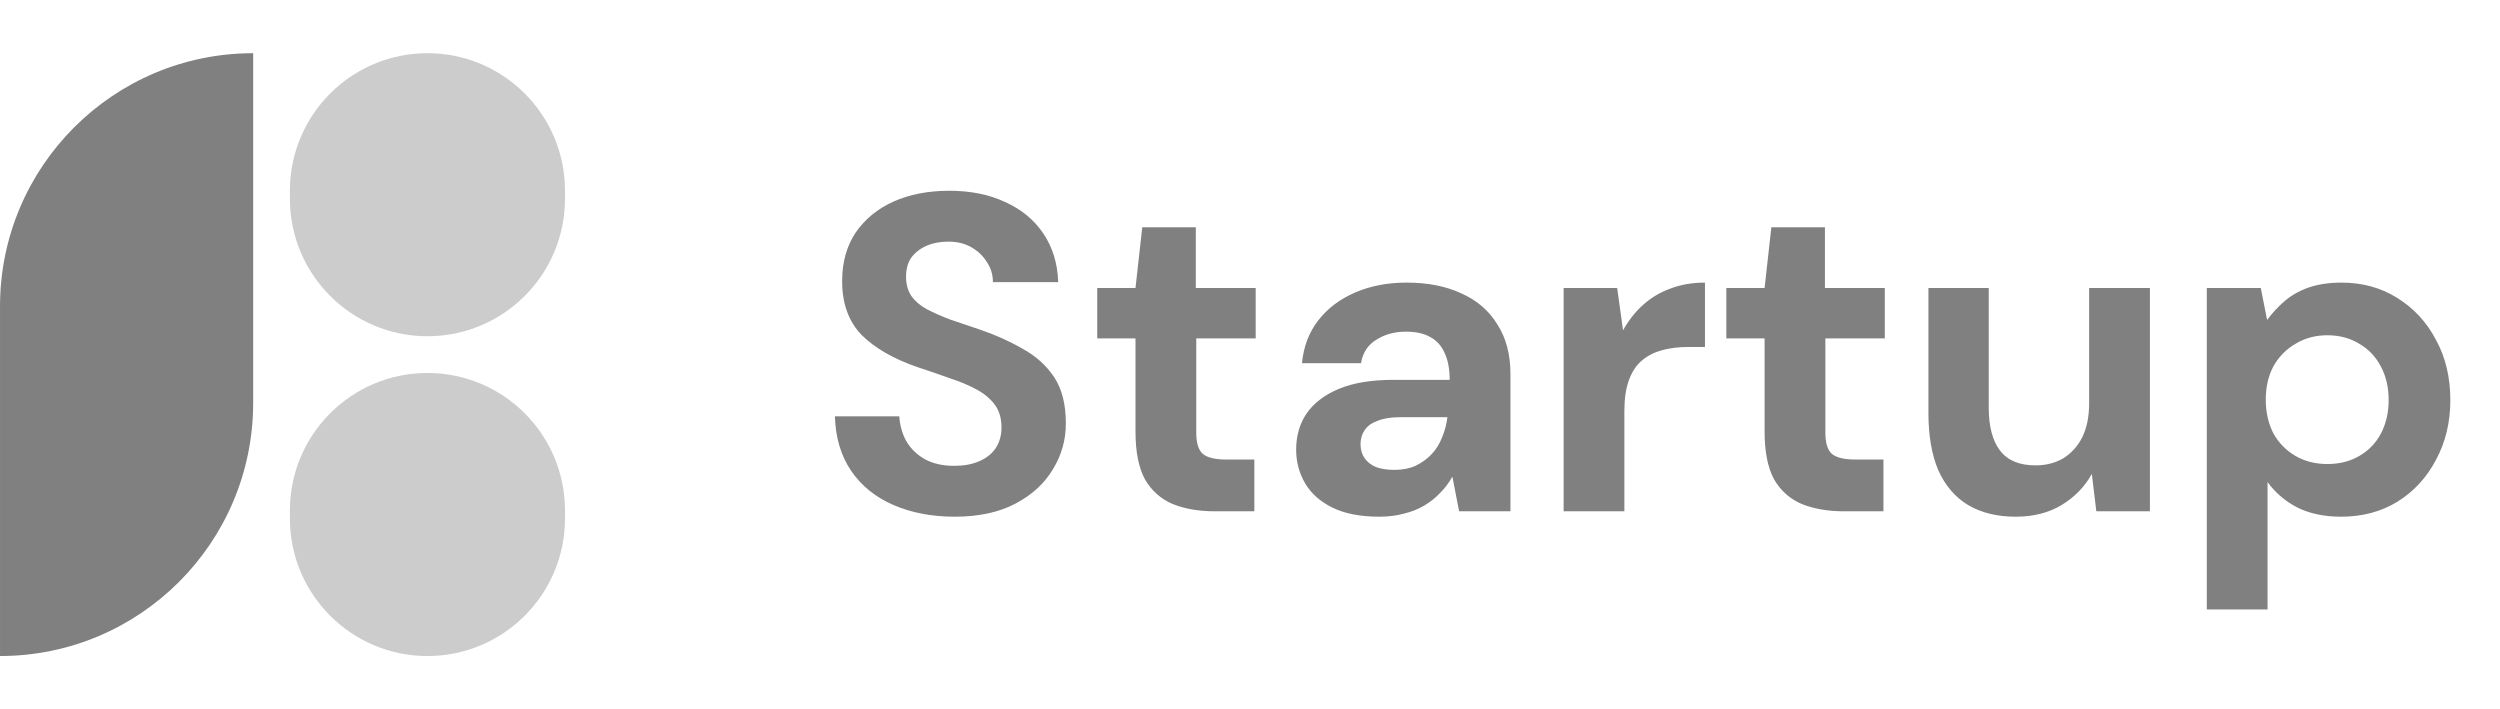
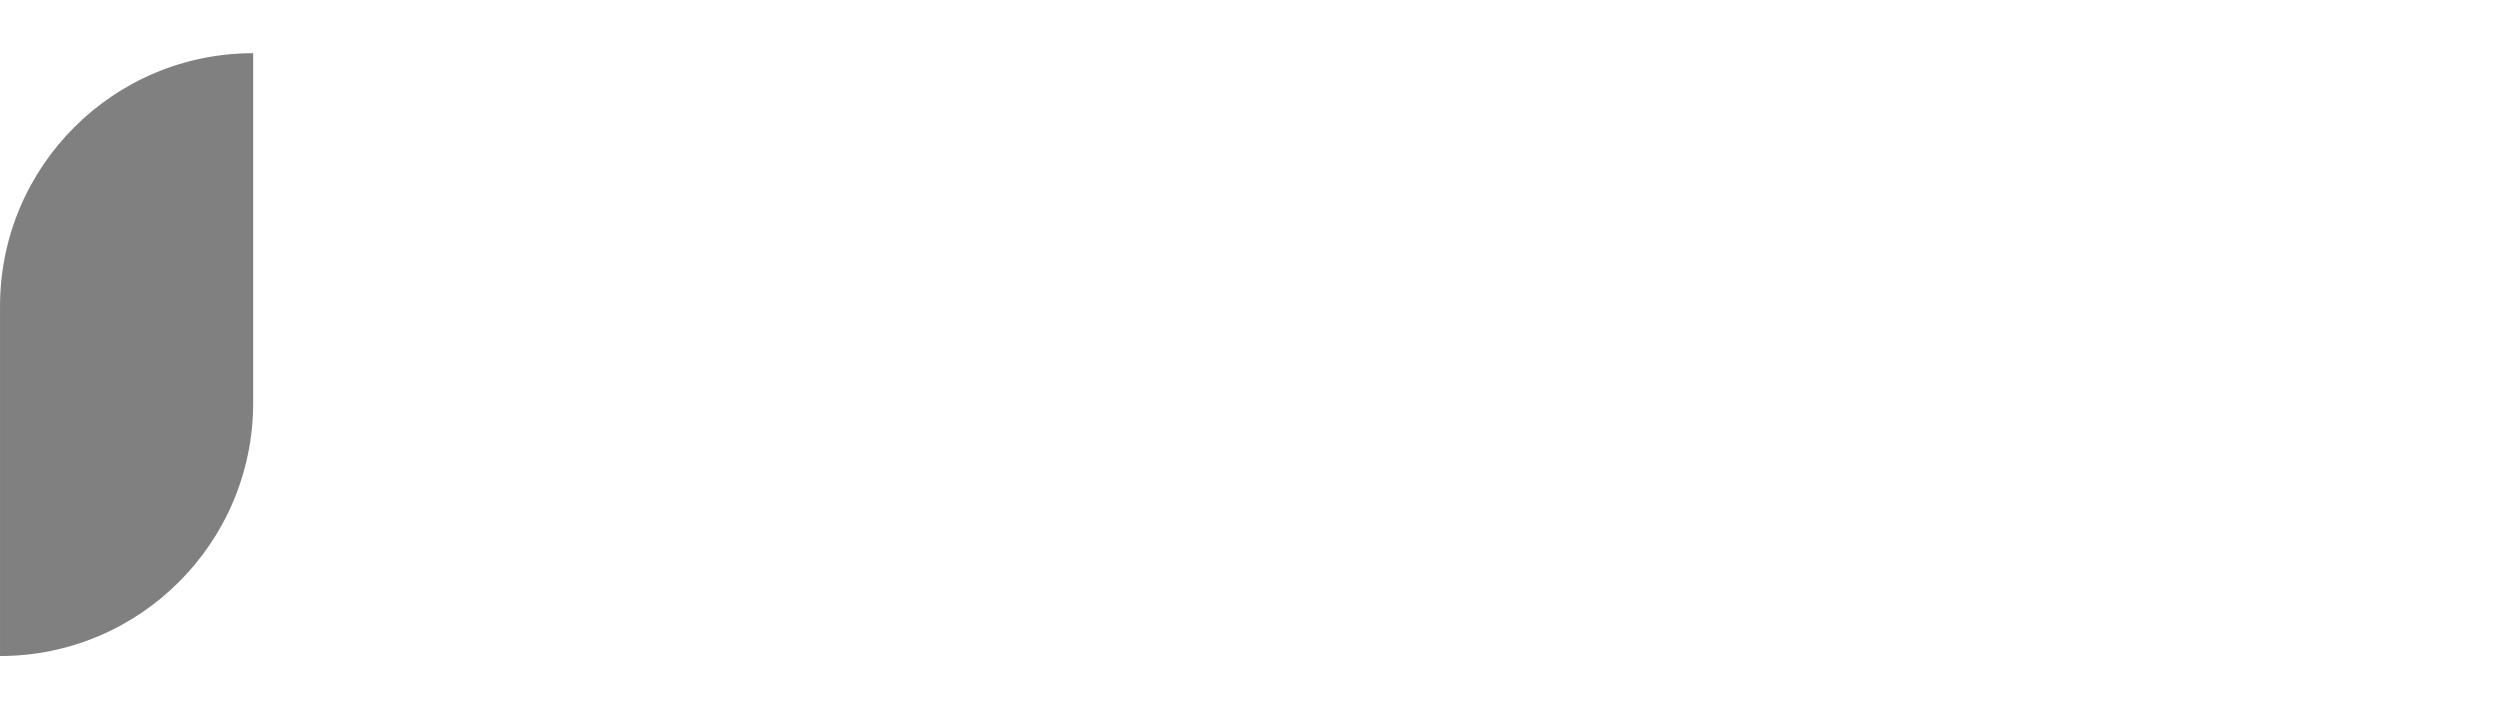
<svg xmlns="http://www.w3.org/2000/svg" width="141" height="40" viewBox="0 0 141 40" fill="none">
-   <path d="M53.843 29.142C52.557 29.142 51.406 28.922 50.39 28.482C49.374 28.041 48.579 27.398 48.003 26.552C47.428 25.706 47.123 24.681 47.089 23.48H50.72C50.754 24.004 50.889 24.478 51.126 24.901C51.38 25.325 51.736 25.663 52.193 25.917C52.65 26.154 53.191 26.273 53.818 26.273C54.359 26.273 54.825 26.188 55.214 26.019C55.62 25.849 55.934 25.604 56.154 25.282C56.374 24.944 56.484 24.555 56.484 24.114C56.484 23.59 56.357 23.158 56.103 22.82C55.849 22.481 55.502 22.193 55.062 21.956C54.622 21.719 54.114 21.508 53.538 21.322C52.98 21.118 52.387 20.915 51.761 20.712C50.39 20.238 49.332 19.629 48.587 18.884C47.859 18.122 47.496 17.115 47.496 15.863C47.496 14.796 47.749 13.882 48.257 13.12C48.782 12.359 49.493 11.775 50.39 11.369C51.304 10.962 52.353 10.759 53.538 10.759C54.74 10.759 55.79 10.971 56.687 11.394C57.601 11.8 58.32 12.393 58.845 13.171C59.37 13.95 59.649 14.864 59.683 15.913H56.001C56.001 15.507 55.891 15.135 55.671 14.796C55.468 14.458 55.18 14.178 54.808 13.958C54.435 13.738 53.995 13.628 53.488 13.628C53.031 13.628 52.624 13.704 52.269 13.857C51.913 14.009 51.626 14.229 51.406 14.517C51.203 14.805 51.101 15.169 51.101 15.609C51.101 16.032 51.203 16.396 51.406 16.701C51.609 16.988 51.897 17.234 52.269 17.437C52.658 17.64 53.098 17.835 53.589 18.021C54.097 18.19 54.647 18.376 55.239 18.579C56.137 18.884 56.949 19.248 57.677 19.671C58.422 20.077 59.014 20.611 59.454 21.271C59.894 21.931 60.114 22.803 60.114 23.886C60.114 24.817 59.869 25.68 59.378 26.476C58.904 27.271 58.202 27.914 57.271 28.405C56.34 28.896 55.197 29.142 53.843 29.142ZM68.51 28.837C67.613 28.837 66.826 28.701 66.149 28.431C65.472 28.143 64.947 27.677 64.575 27.034C64.219 26.374 64.042 25.477 64.042 24.343V19.087H61.884V16.244H64.042L64.423 12.816H67.444V16.244H70.821V19.087H67.469V24.394C67.469 24.969 67.588 25.367 67.825 25.587C68.079 25.807 68.519 25.917 69.145 25.917H70.745V28.837H68.51ZM77.8 29.142C76.734 29.142 75.854 28.972 75.16 28.634C74.466 28.295 73.95 27.838 73.611 27.263C73.273 26.687 73.103 26.052 73.103 25.358C73.103 24.58 73.298 23.903 73.687 23.327C74.094 22.735 74.703 22.269 75.515 21.931C76.328 21.592 77.352 21.423 78.588 21.423H81.761C81.761 20.814 81.668 20.314 81.482 19.925C81.313 19.519 81.042 19.214 80.67 19.011C80.314 18.808 79.857 18.706 79.299 18.706C78.655 18.706 78.097 18.859 77.623 19.163C77.149 19.451 76.861 19.891 76.76 20.484H73.433C73.518 19.553 73.823 18.749 74.347 18.072C74.872 17.395 75.566 16.87 76.43 16.497C77.293 16.125 78.257 15.939 79.324 15.939C80.526 15.939 81.558 16.142 82.421 16.548C83.302 16.938 83.979 17.521 84.453 18.3C84.944 19.062 85.189 19.993 85.189 21.093V28.837H82.294L81.914 26.882C81.728 27.22 81.499 27.525 81.228 27.796C80.974 28.067 80.678 28.304 80.34 28.507C80.001 28.71 79.62 28.862 79.197 28.964C78.774 29.082 78.308 29.142 77.8 29.142ZM78.638 26.501C79.095 26.501 79.493 26.425 79.832 26.273C80.187 26.103 80.492 25.883 80.746 25.612C81 25.342 81.194 25.028 81.33 24.673C81.482 24.317 81.584 23.937 81.634 23.53H78.969C78.461 23.53 78.037 23.598 77.699 23.733C77.36 23.852 77.115 24.03 76.963 24.267C76.81 24.487 76.734 24.749 76.734 25.054C76.734 25.358 76.81 25.621 76.963 25.841C77.115 26.061 77.335 26.23 77.623 26.349C77.91 26.45 78.249 26.501 78.638 26.501ZM88.188 28.837V16.244H91.209L91.539 18.63C91.861 18.055 92.242 17.572 92.682 17.183C93.139 16.777 93.655 16.472 94.23 16.269C94.806 16.049 95.449 15.939 96.16 15.939V19.57H95.221C94.679 19.57 94.188 19.629 93.748 19.747C93.308 19.866 92.927 20.06 92.606 20.331C92.284 20.602 92.038 20.974 91.869 21.448C91.7 21.905 91.615 22.481 91.615 23.175V28.837H88.188ZM103.992 28.837C103.095 28.837 102.308 28.701 101.631 28.431C100.954 28.143 100.429 27.677 100.056 27.034C99.701 26.374 99.523 25.477 99.523 24.343V19.087H97.365V16.244H99.523L99.904 12.816H102.926V16.244H106.302V19.087H102.951V24.394C102.951 24.969 103.069 25.367 103.306 25.587C103.56 25.807 104 25.917 104.627 25.917H106.226V28.837H103.992ZM113.688 29.142C112.639 29.142 111.742 28.922 110.997 28.482C110.269 28.041 109.711 27.39 109.321 26.526C108.949 25.646 108.763 24.571 108.763 23.302V16.244H112.165V22.997C112.165 24.047 112.376 24.851 112.8 25.409C113.223 25.968 113.891 26.247 114.805 26.247C115.398 26.247 115.923 26.112 116.38 25.841C116.837 25.553 117.192 25.155 117.446 24.648C117.7 24.123 117.827 23.488 117.827 22.743V16.244H121.255V28.837H118.233L117.979 26.73C117.573 27.457 117.006 28.041 116.278 28.482C115.55 28.922 114.687 29.142 113.688 29.142ZM124.463 34.372V16.244H127.509L127.865 18.046C128.153 17.657 128.483 17.301 128.855 16.98C129.227 16.658 129.676 16.404 130.201 16.218C130.742 16.032 131.36 15.939 132.054 15.939C133.239 15.939 134.289 16.227 135.203 16.802C136.134 17.378 136.861 18.165 137.386 19.163C137.928 20.145 138.199 21.279 138.199 22.566C138.199 23.818 137.928 24.944 137.386 25.942C136.861 26.941 136.134 27.728 135.203 28.304C134.289 28.862 133.231 29.142 132.029 29.142C131.098 29.142 130.285 28.972 129.591 28.634C128.897 28.278 128.33 27.796 127.89 27.187V34.372H124.463ZM131.267 26.171C131.944 26.171 132.545 26.019 133.07 25.714C133.595 25.409 134.001 24.986 134.289 24.444C134.576 23.886 134.72 23.26 134.72 22.566C134.72 21.855 134.576 21.228 134.289 20.687C134.001 20.128 133.595 19.697 133.07 19.392C132.545 19.07 131.944 18.909 131.267 18.909C130.59 18.909 129.989 19.07 129.464 19.392C128.94 19.697 128.525 20.12 128.22 20.661C127.933 21.203 127.789 21.829 127.789 22.54C127.789 23.251 127.933 23.886 128.22 24.444C128.525 24.986 128.94 25.409 129.464 25.714C129.989 26.019 130.59 26.171 131.267 26.171Z" fill="#808080" />
  <path d="M0.001 17.277C0.001 9.392 6.394 3 14.279 3V22.722C14.279 30.608 7.887 37 0.001 37V17.277Z" fill="#808080" />
-   <path d="M16.35 10.758C16.35 6.473 19.823 3 24.108 3C28.393 3 31.866 6.473 31.866 10.758V11.206C31.866 15.491 28.393 18.964 24.108 18.964C19.823 18.964 16.35 15.491 16.35 11.206V10.758Z" fill="#CCCCCC" />
-   <path d="M16.35 28.794C16.35 24.509 19.823 21.036 24.108 21.036C28.393 21.036 31.866 24.509 31.866 28.794V29.242C31.866 33.527 28.393 37 24.108 37C19.823 37 16.35 33.527 16.35 29.242V28.794Z" fill="#CCCCCC" />
</svg>